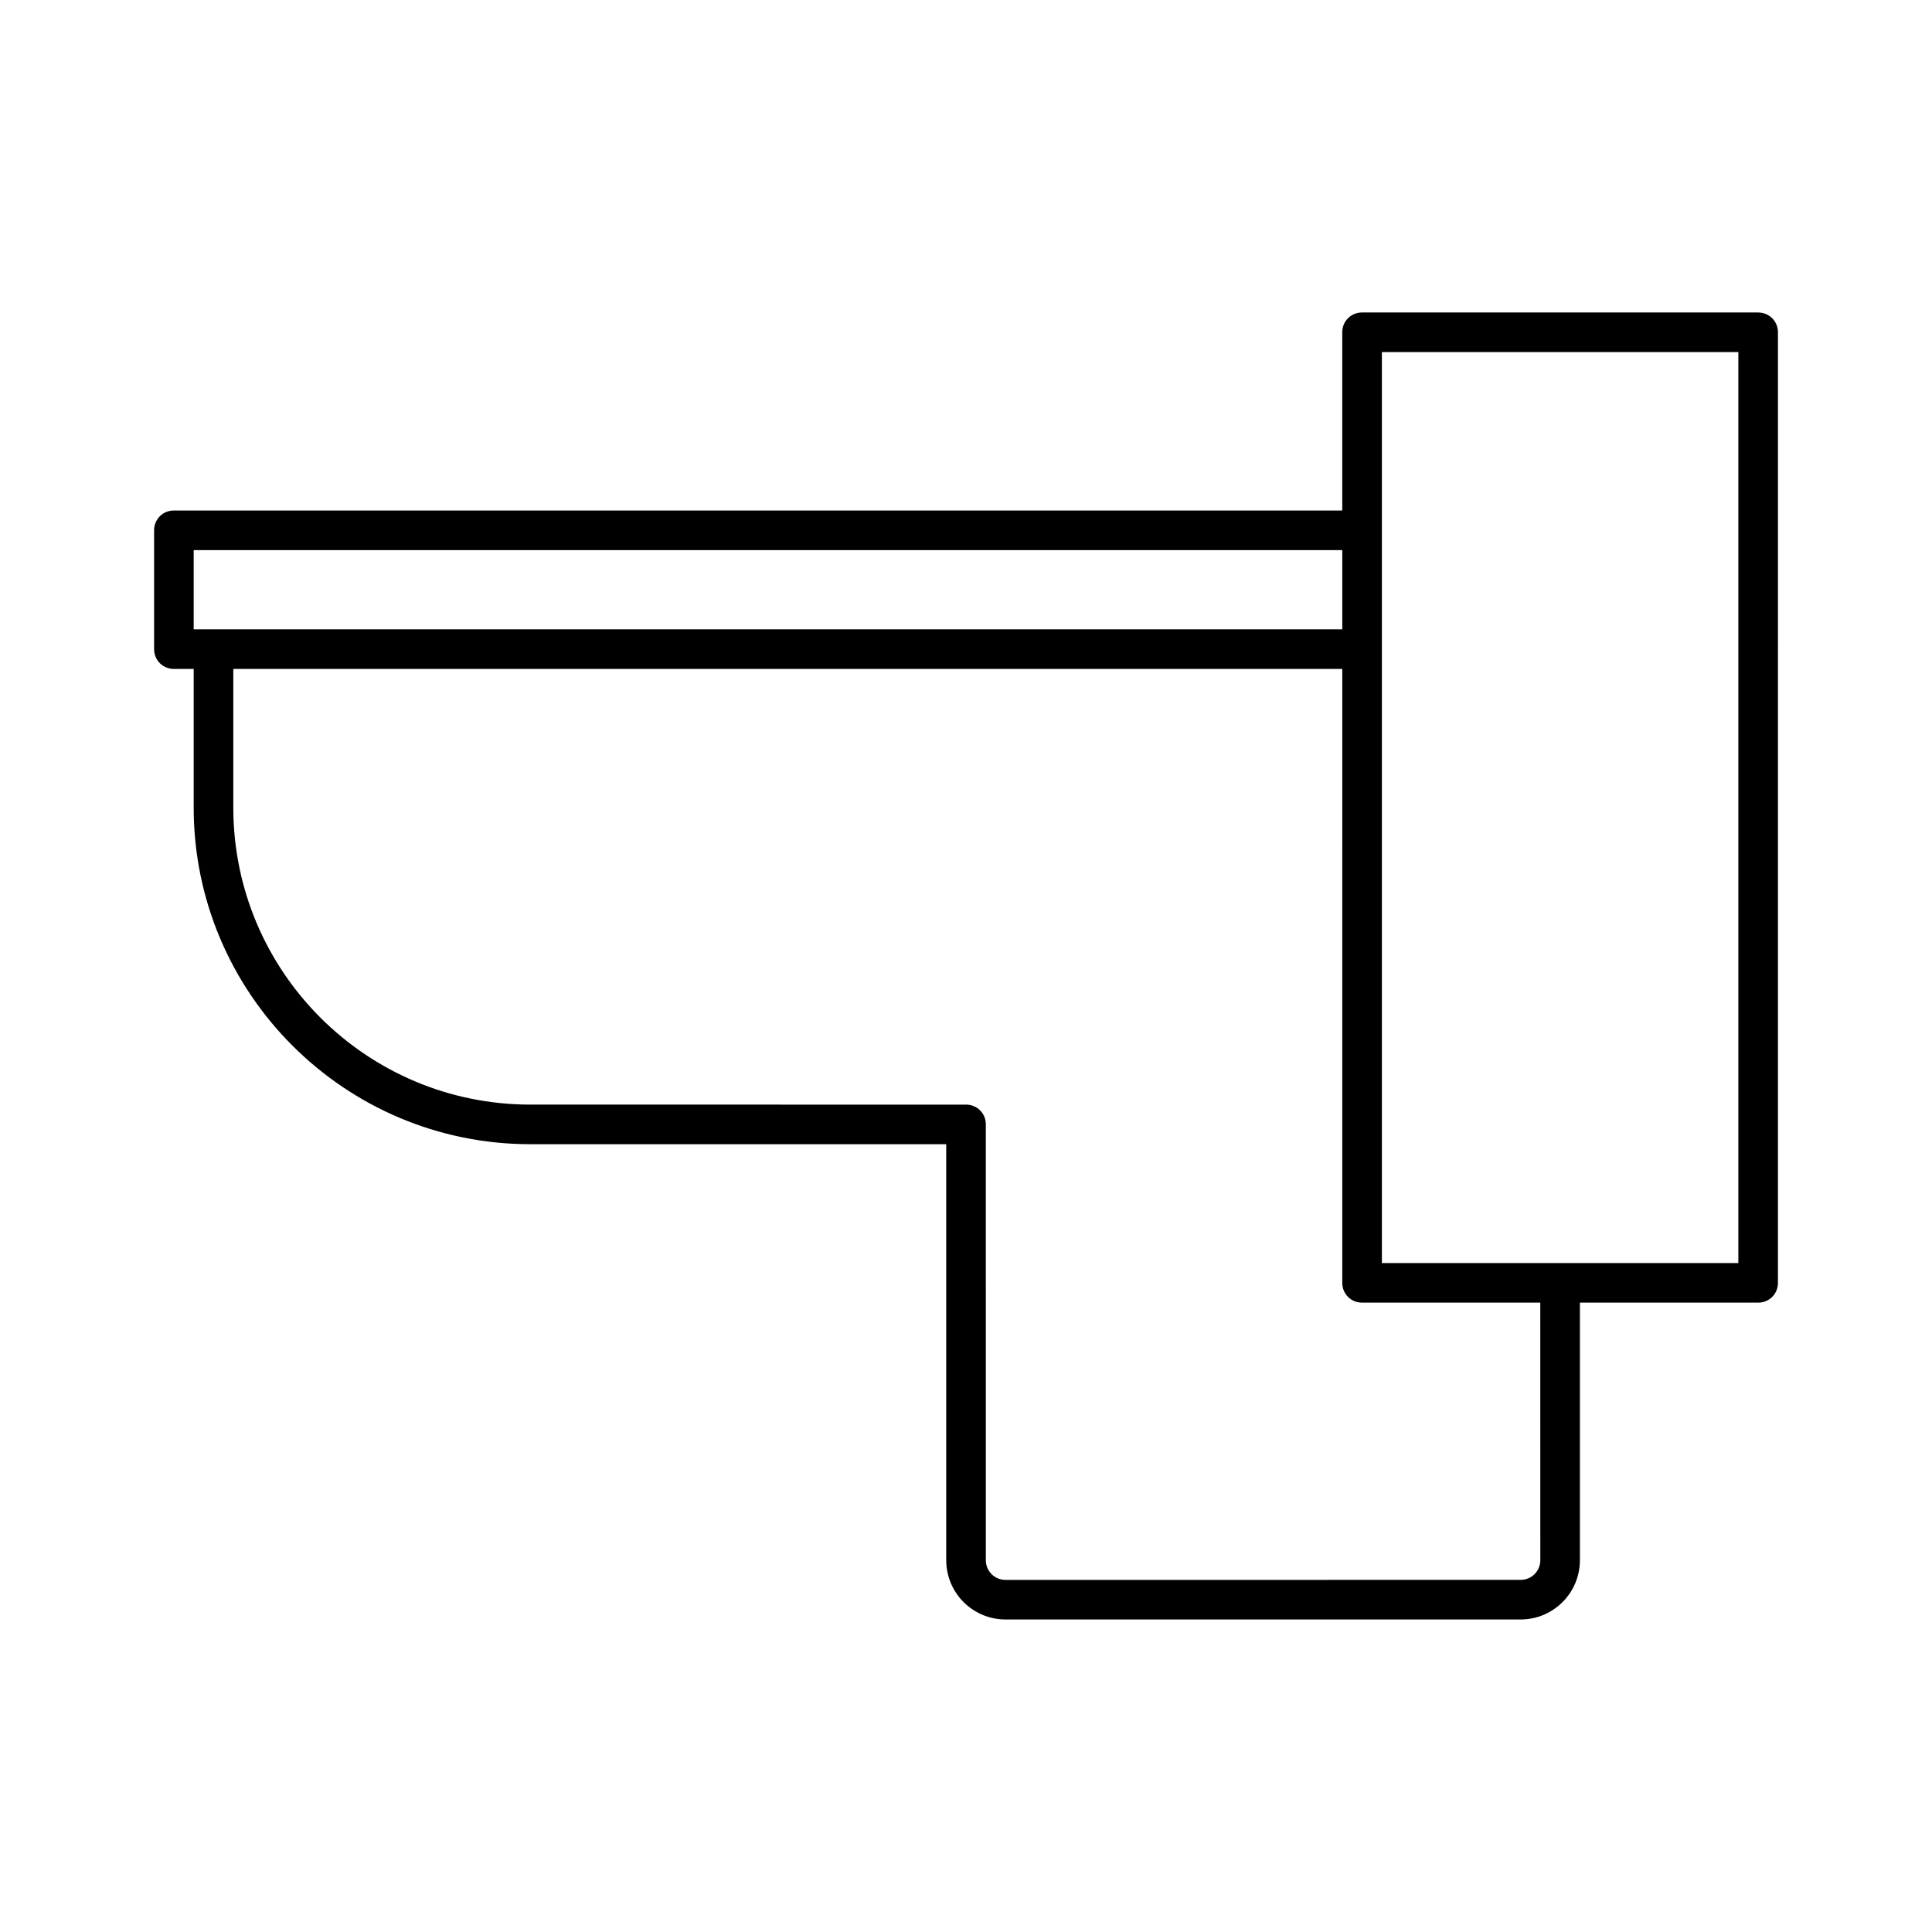
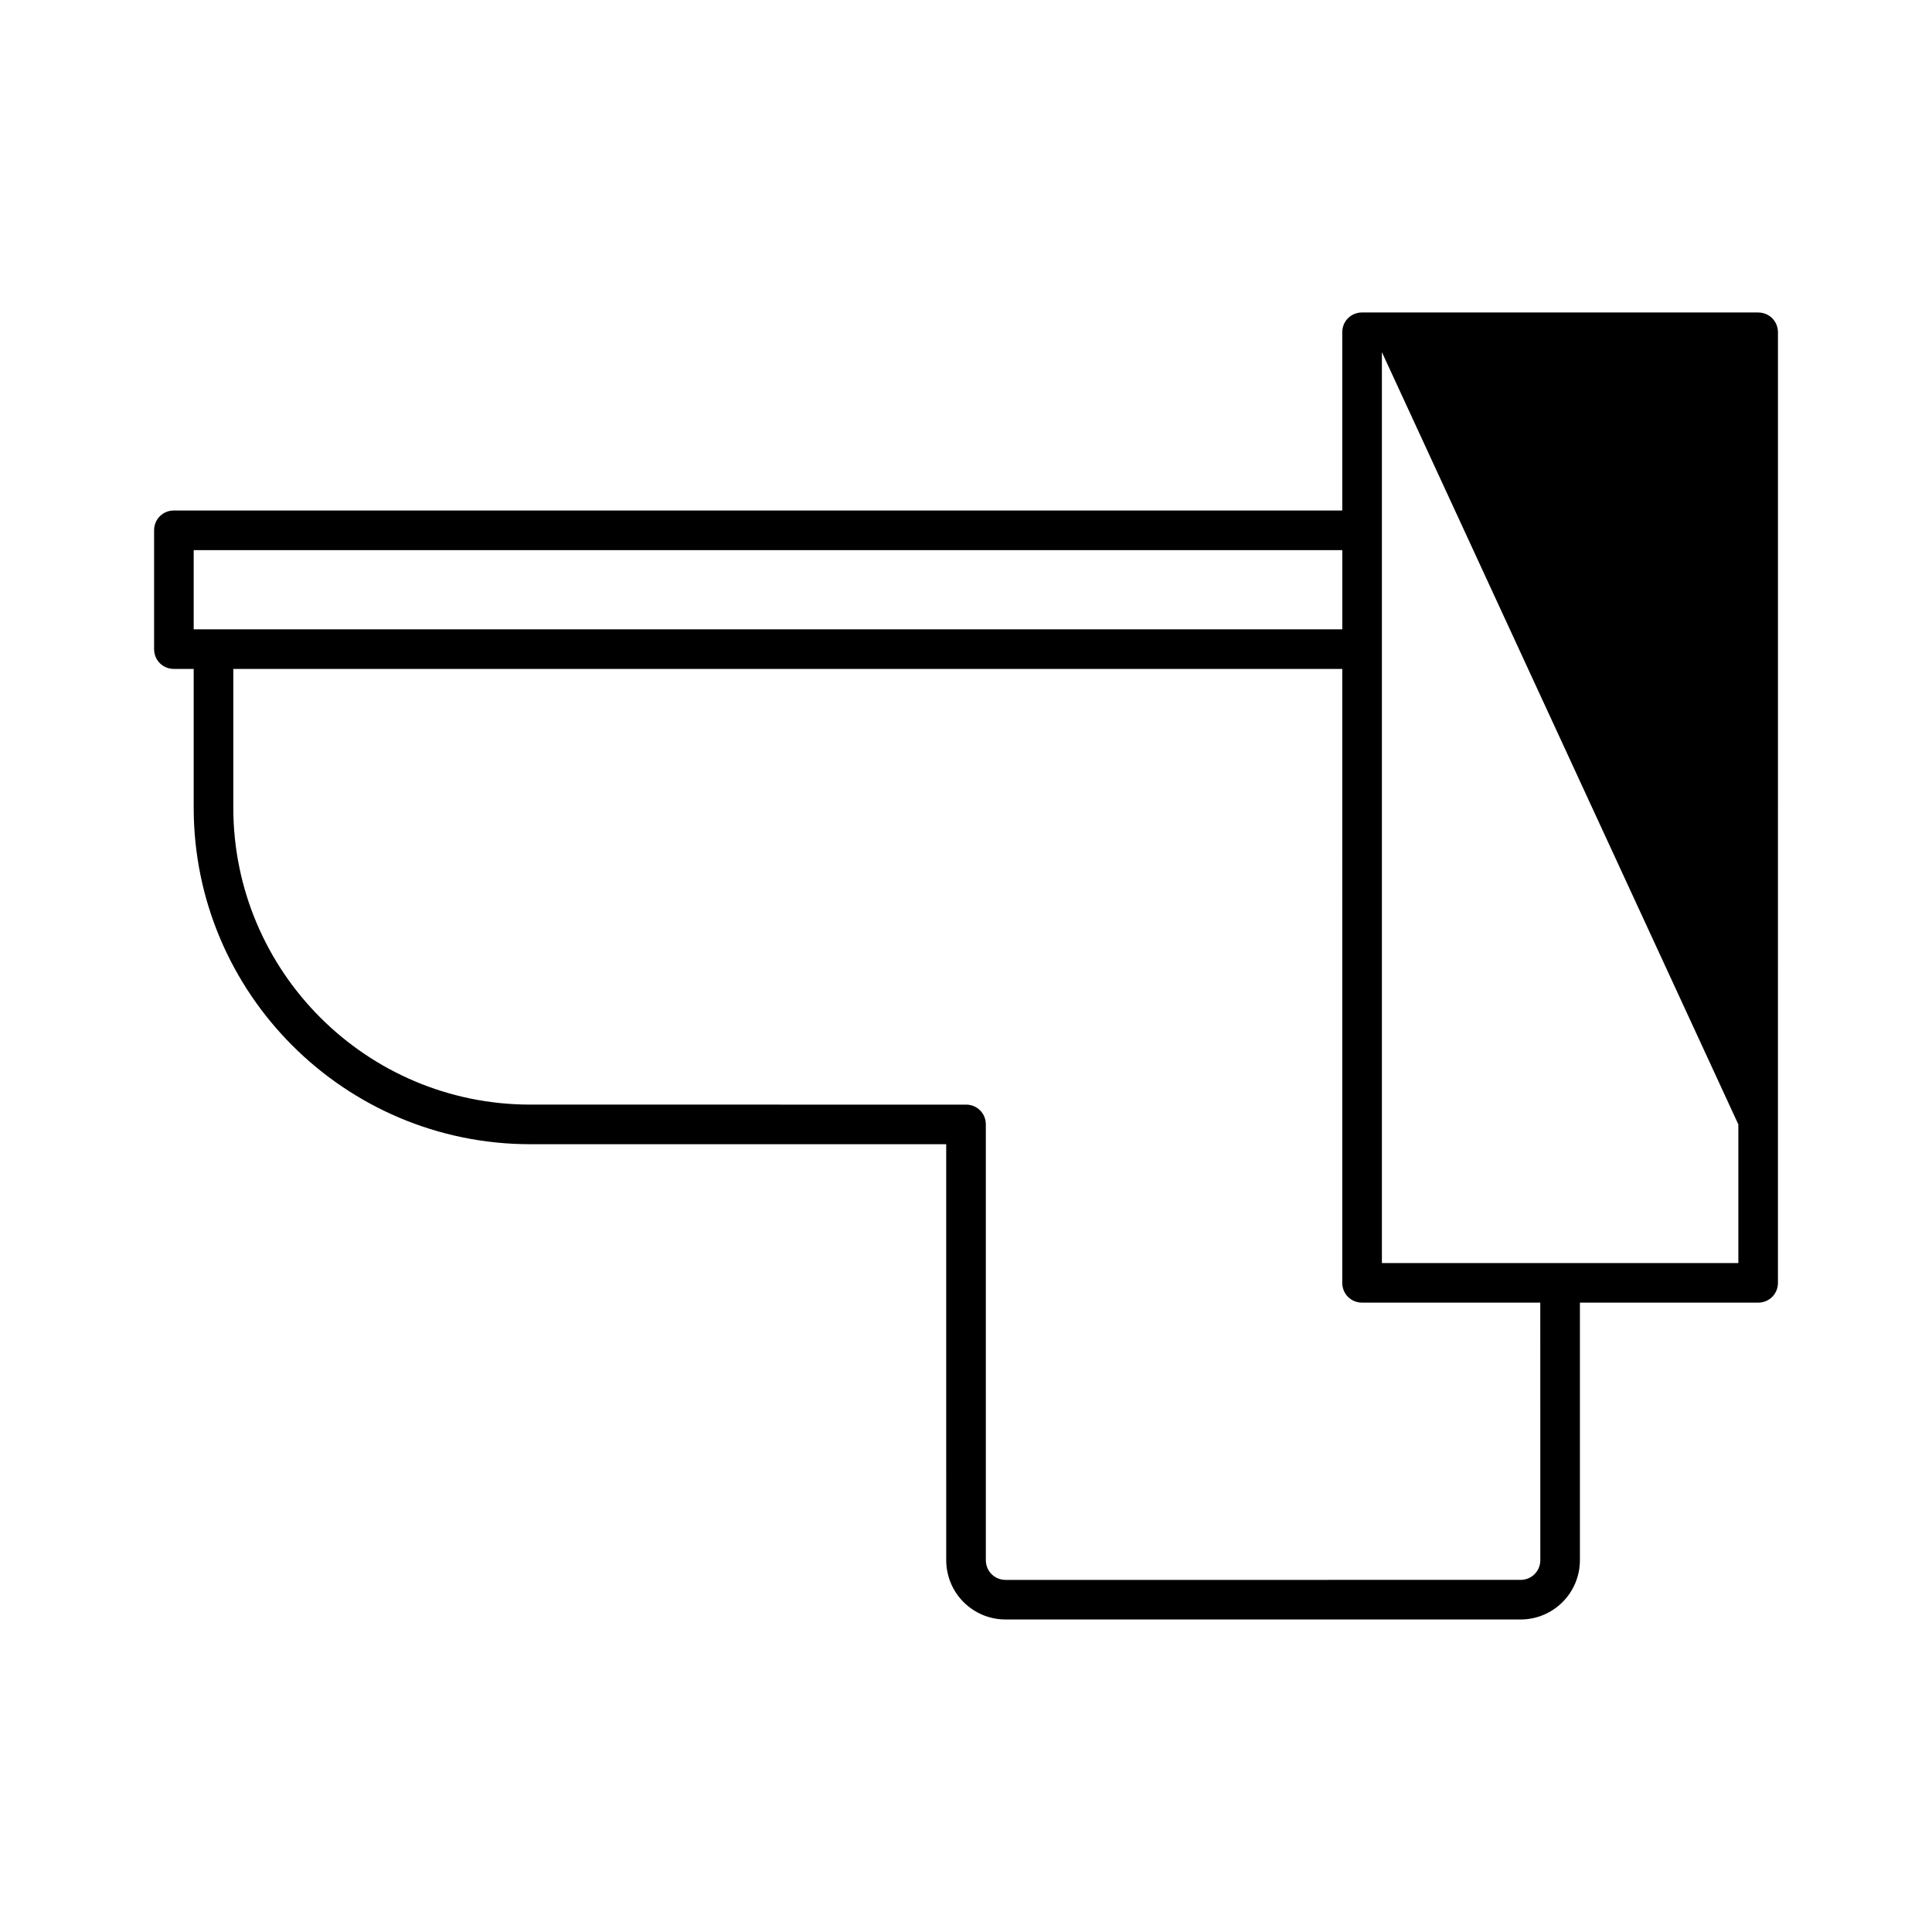
<svg xmlns="http://www.w3.org/2000/svg" fill="#000000" width="800px" height="800px" version="1.1" viewBox="144 144 512 512">
-   <path d="m609.92 226.81h-104.96c-2.938 0-5.246 2.309-5.246 5.246v47.23l-309.63 0.004c-2.938 0-5.246 2.309-5.246 5.246v31.488c0 2.938 2.309 5.246 5.246 5.246h5.246v36.742c0 49.227 39.988 89.215 89.215 89.215h110.21l0.004 110.21c0 8.711 7.031 15.742 15.742 15.742h136.45c8.711 0 15.742-7.031 15.742-15.742v-68.223h47.234c2.938 0 5.246-2.309 5.246-5.246v-41.984l0.004-209.92c0-2.938-2.309-5.25-5.25-5.25zm-414.59 83.969v-20.992h304.39v20.992zm356.87 246.66c0 2.938-2.309 5.246-5.246 5.246l-136.45 0.004c-2.938 0-5.246-2.309-5.246-5.246l-0.004-115.46c0-2.938-2.309-5.246-5.246-5.246l-115.46-0.004c-43.453 0-78.719-35.266-78.719-78.719v-36.734h293.89l-0.004 120.7v41.984c0 2.938 2.309 5.246 5.246 5.246h47.23zm52.48-115.45v36.734h-94.465v-241.41h94.465z" />
+   <path d="m609.92 226.81h-104.96c-2.938 0-5.246 2.309-5.246 5.246v47.23l-309.63 0.004c-2.938 0-5.246 2.309-5.246 5.246v31.488c0 2.938 2.309 5.246 5.246 5.246h5.246v36.742c0 49.227 39.988 89.215 89.215 89.215h110.21l0.004 110.21c0 8.711 7.031 15.742 15.742 15.742h136.45c8.711 0 15.742-7.031 15.742-15.742v-68.223h47.234c2.938 0 5.246-2.309 5.246-5.246v-41.984l0.004-209.92c0-2.938-2.309-5.25-5.25-5.25zm-414.59 83.969v-20.992h304.39v20.992zm356.87 246.66c0 2.938-2.309 5.246-5.246 5.246l-136.45 0.004c-2.938 0-5.246-2.309-5.246-5.246l-0.004-115.46c0-2.938-2.309-5.246-5.246-5.246l-115.46-0.004c-43.453 0-78.719-35.266-78.719-78.719v-36.734h293.89l-0.004 120.7v41.984c0 2.938 2.309 5.246 5.246 5.246h47.23zm52.48-115.45v36.734h-94.465v-241.41z" />
</svg>